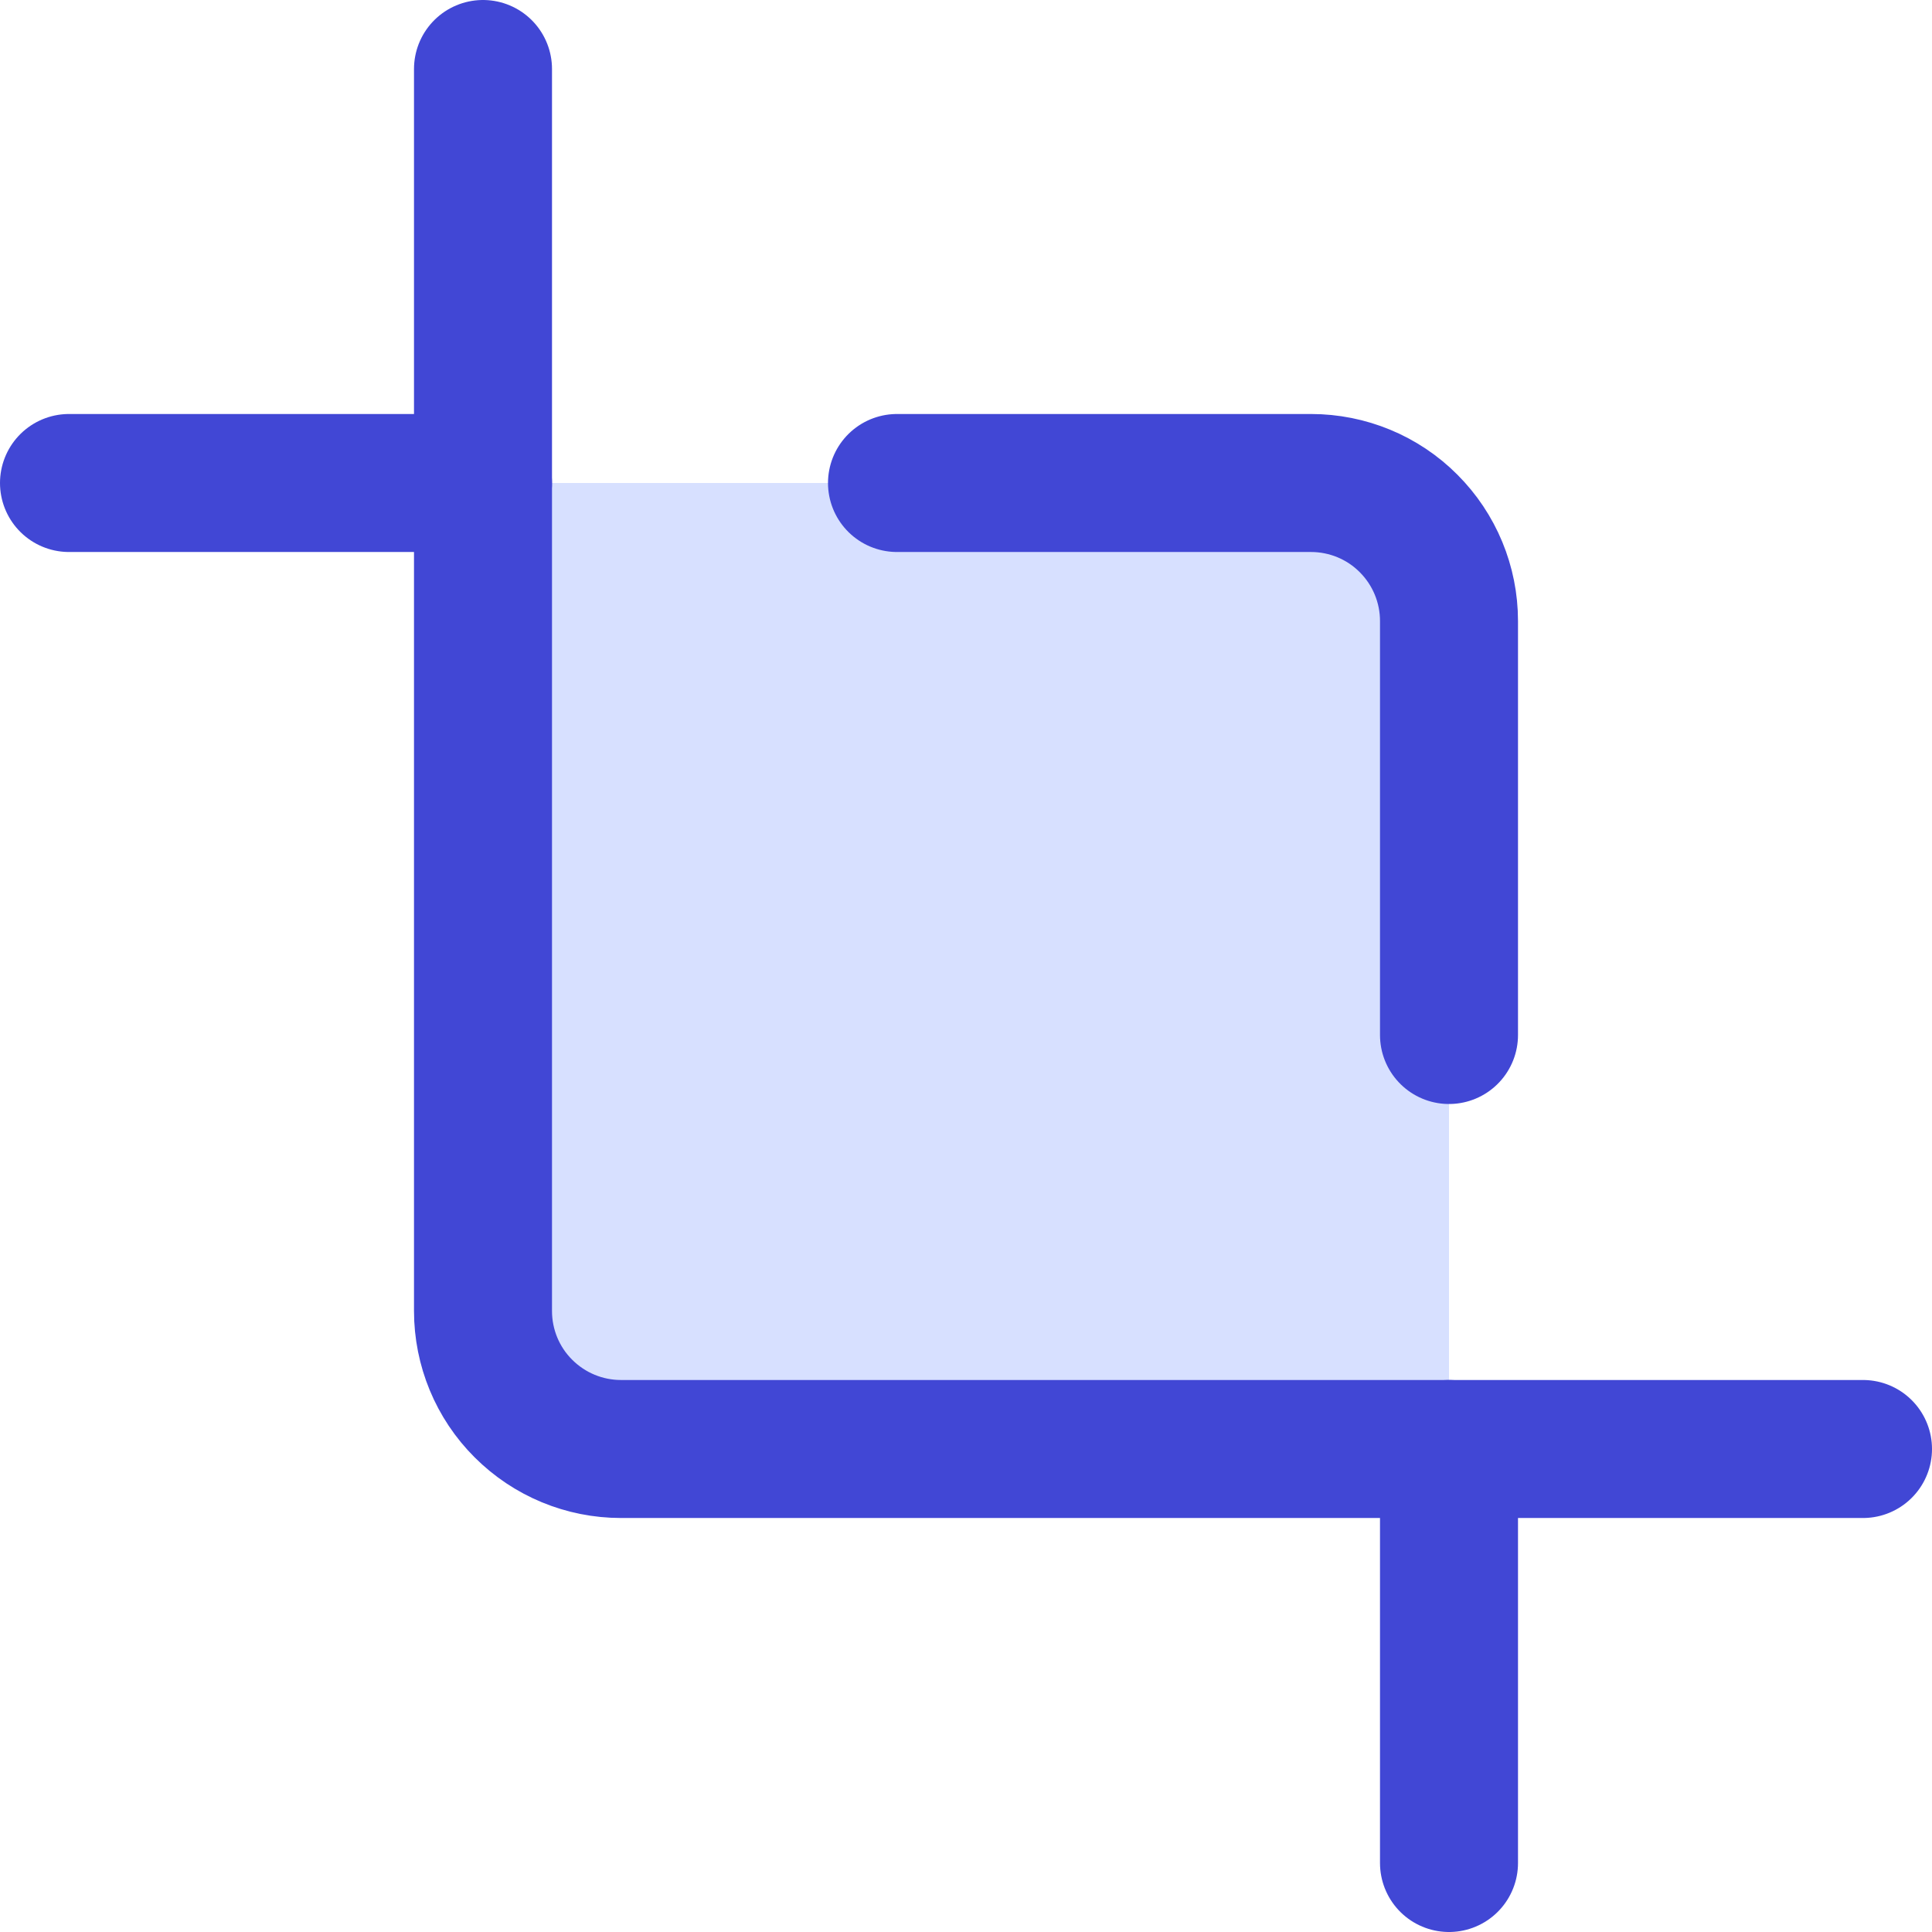
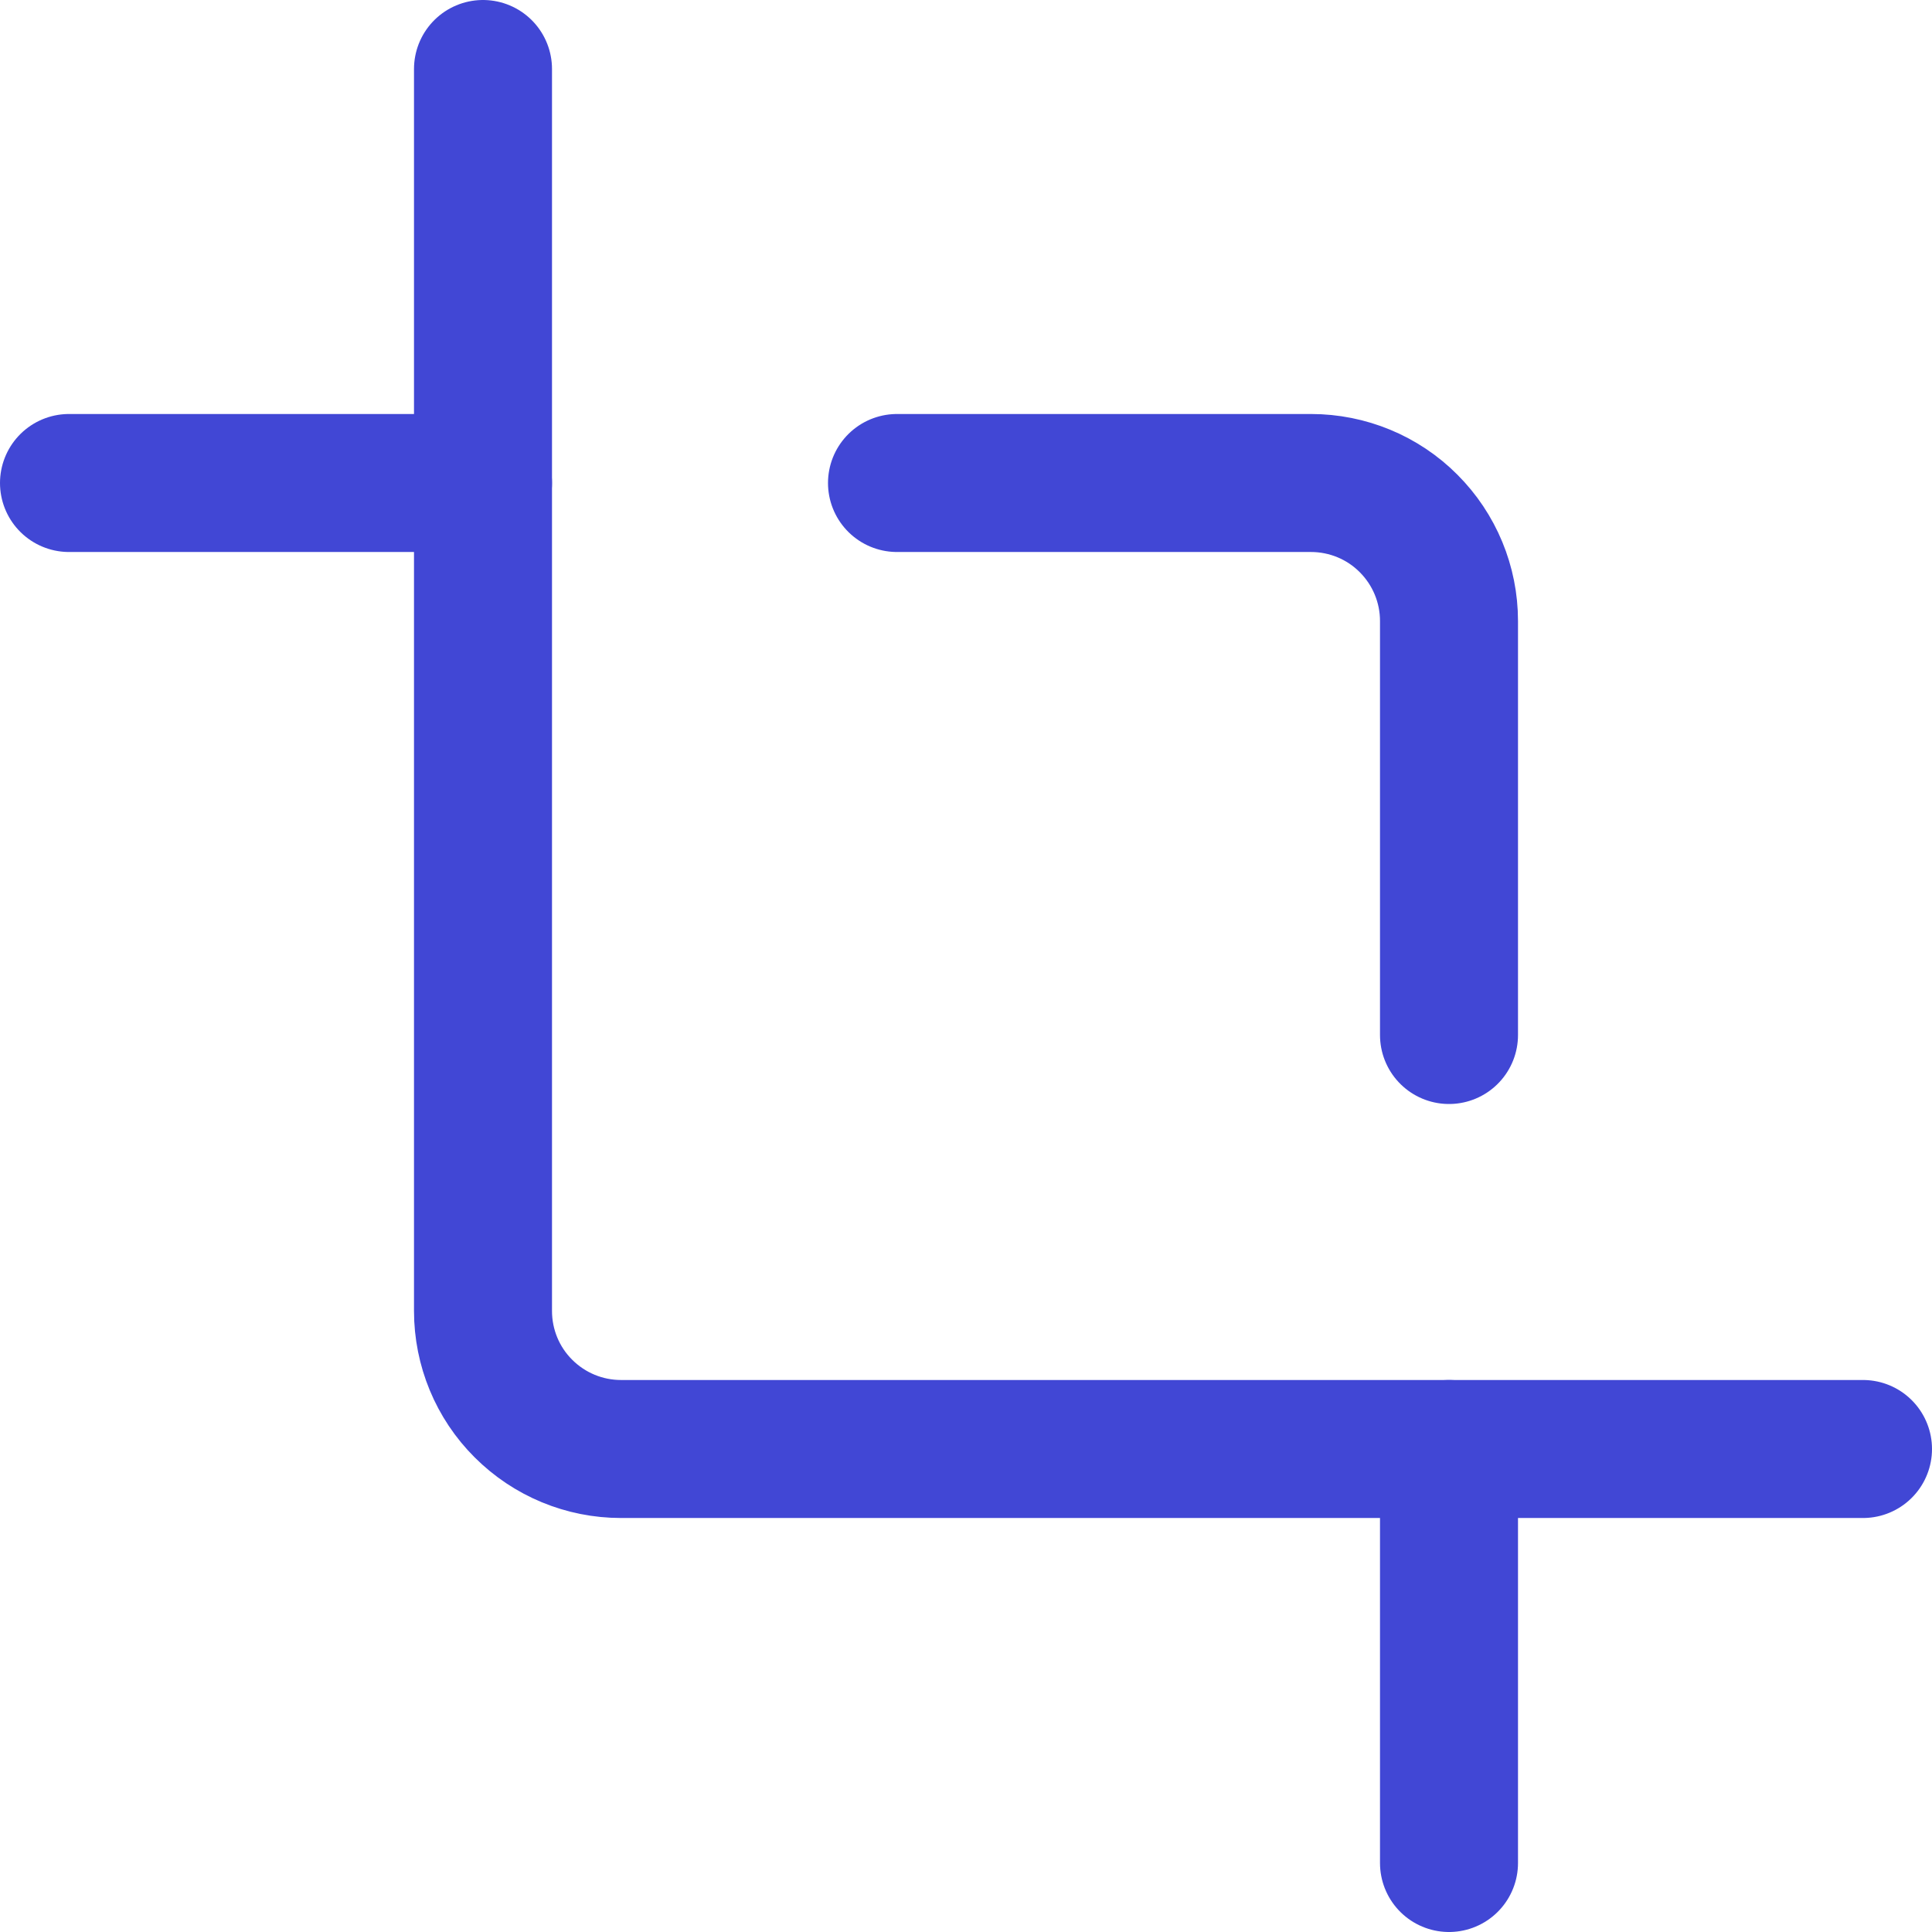
<svg xmlns="http://www.w3.org/2000/svg" fill="none" viewBox="0 0 14 14" id="Crop-Selection--Streamline-Core">
  <desc>Crop Selection Streamline Icon: https://streamlinehq.com</desc>
  <g id="crop-selection--artboard-crop-design-image-picture">
    <g id="Rectangle 750">
-       <path fill="#d7e0ff" d="M3.5 3.5h6c0.552 0 1 0.448 1 1v6h-6c-0.552 0 -1 -0.448 -1 -1v-6Z" stroke-width="1" />
-     </g>
+       </g>
    <path id="Vector" stroke="#4147d5" stroke-linecap="round" stroke-linejoin="round" d="M6.5 3.5h3c0.265 0 0.52 0.105 0.707 0.293 0.188 0.188 0.293 0.442 0.293 0.707v3" stroke-width="1" />
    <path id="Vector_2" stroke="#4147d5" stroke-linecap="round" stroke-linejoin="round" d="M3.5 0.5v9c0 0.265 0.105 0.52 0.293 0.707 0.188 0.188 0.442 0.293 0.707 0.293h9" stroke-width="1" />
    <path id="Vector_3" stroke="#4147d5" stroke-linecap="round" stroke-linejoin="round" d="M3.5 3.5h-3" stroke-width="1" />
    <path id="Vector_4" stroke="#4147d5" stroke-linecap="round" stroke-linejoin="round" d="M10.5 10.5v3" stroke-width="1" />
  </g>
</svg>